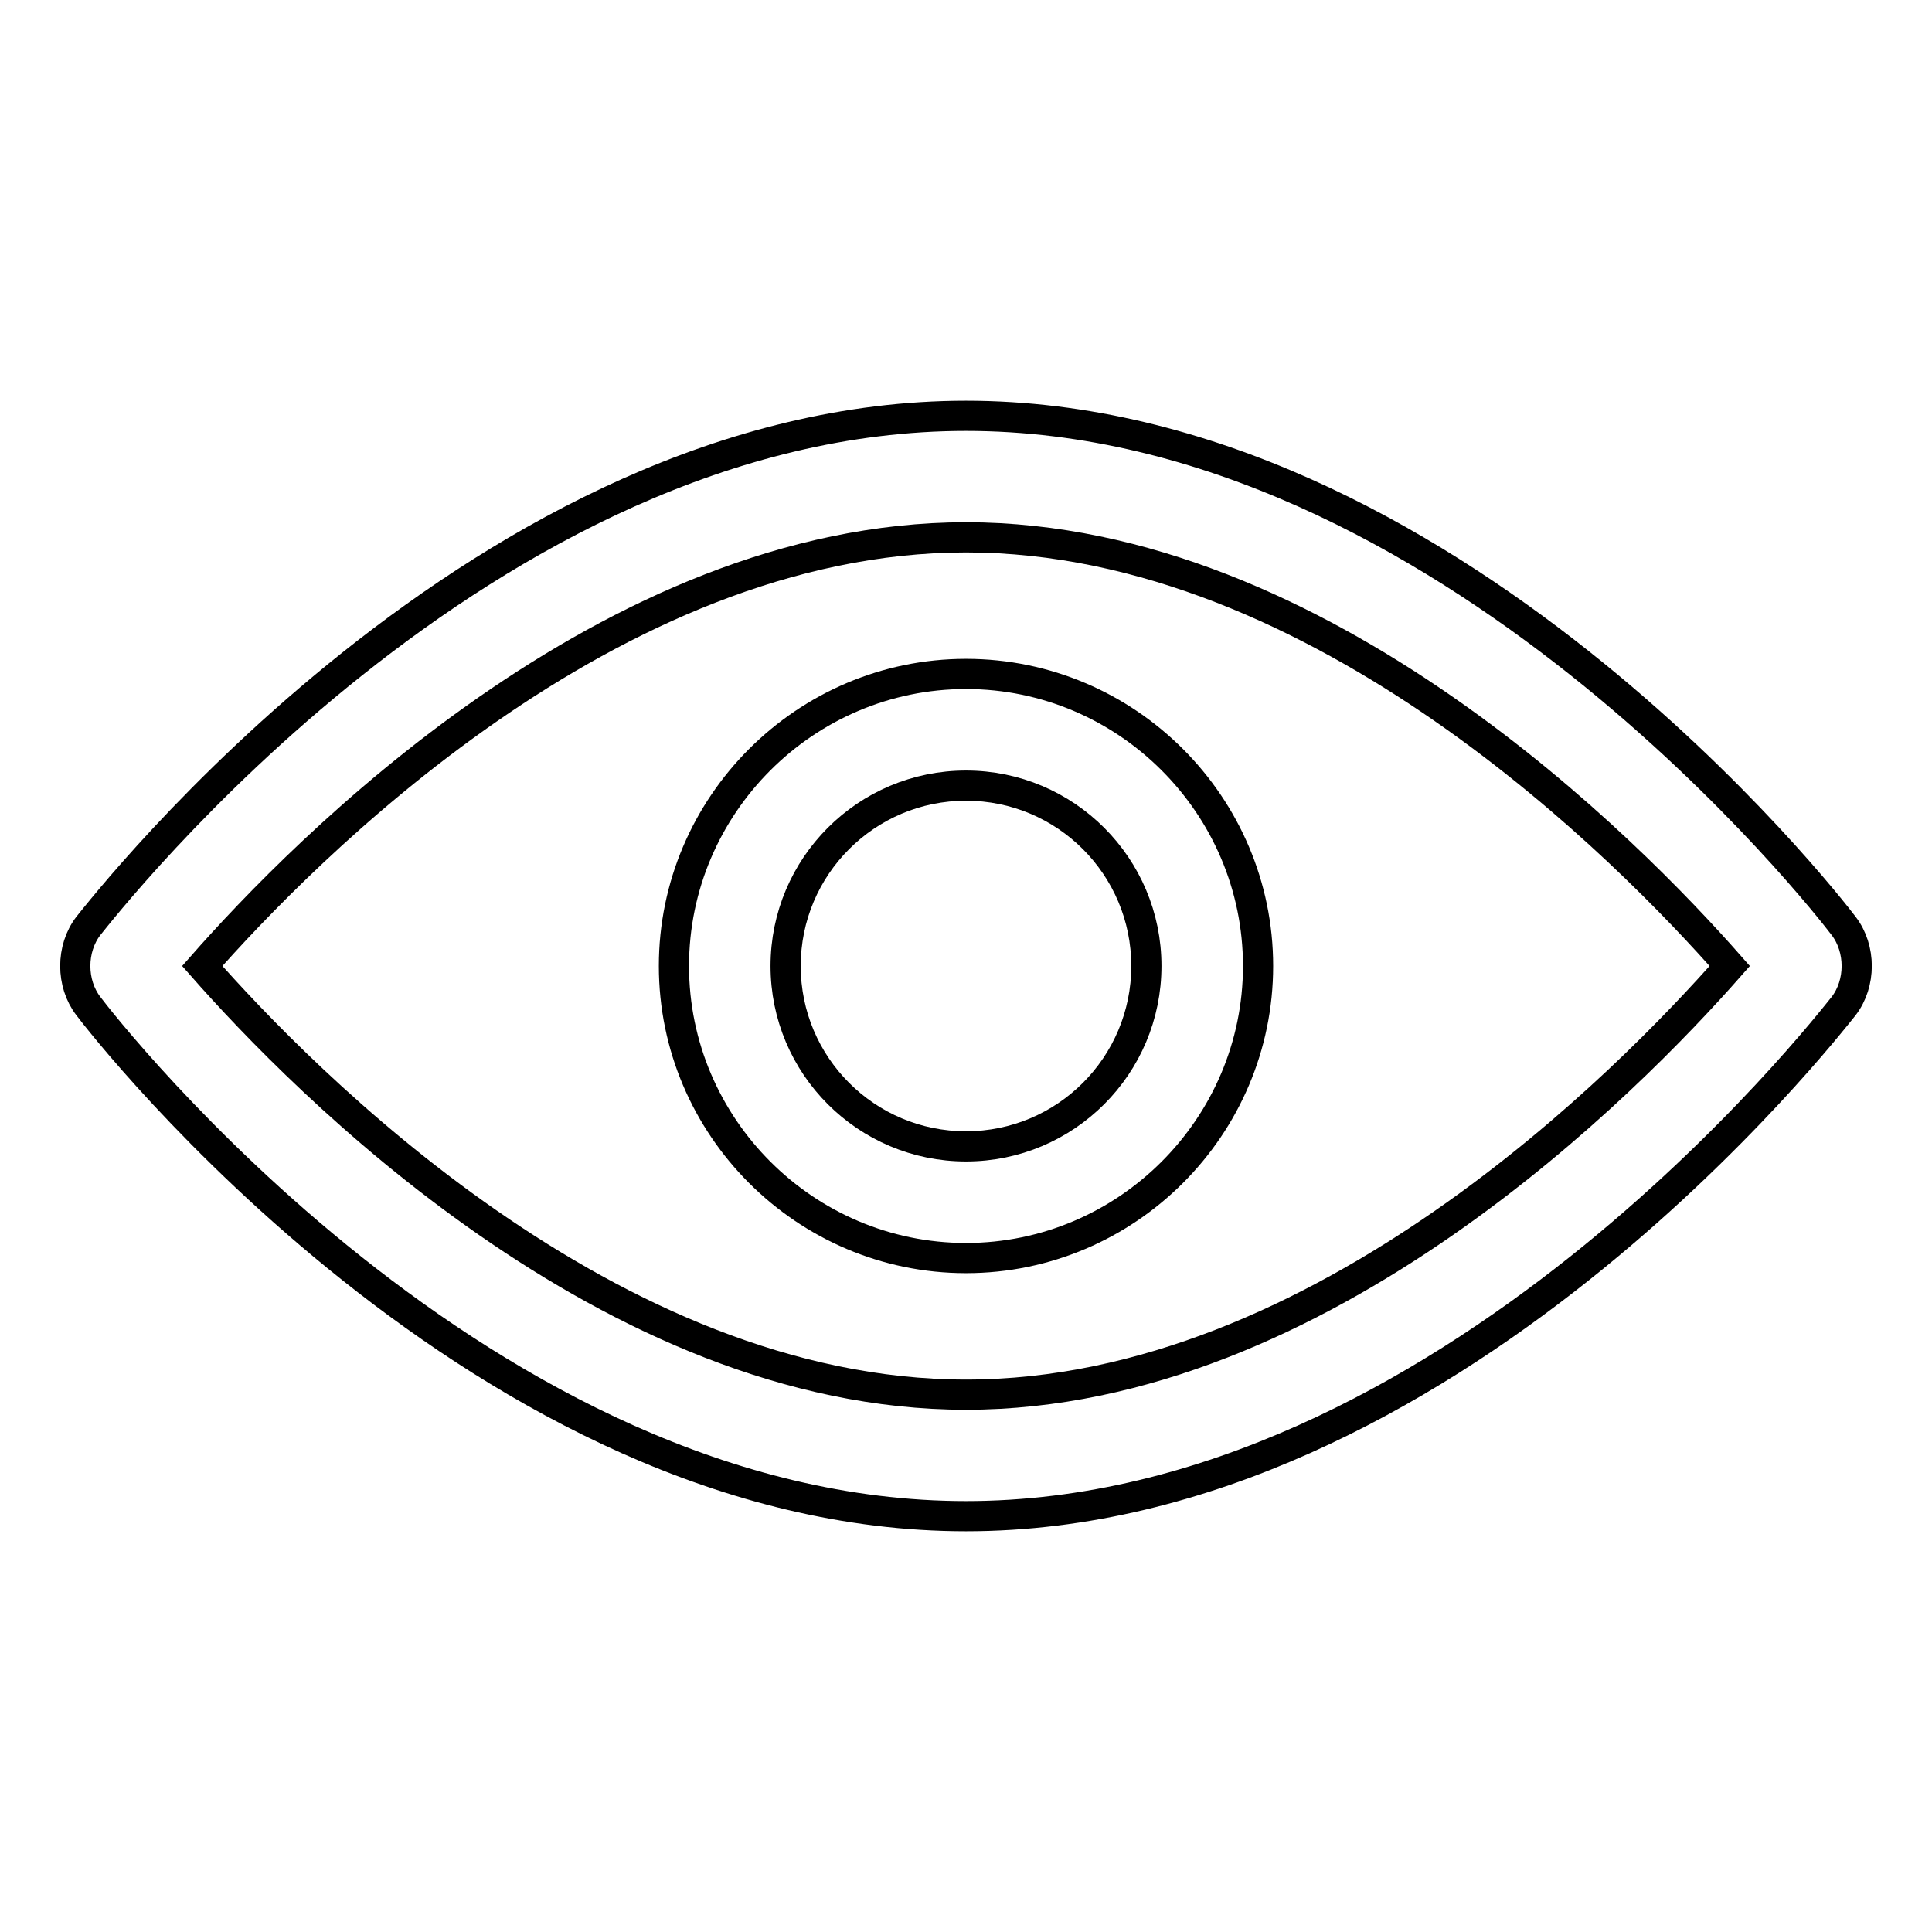
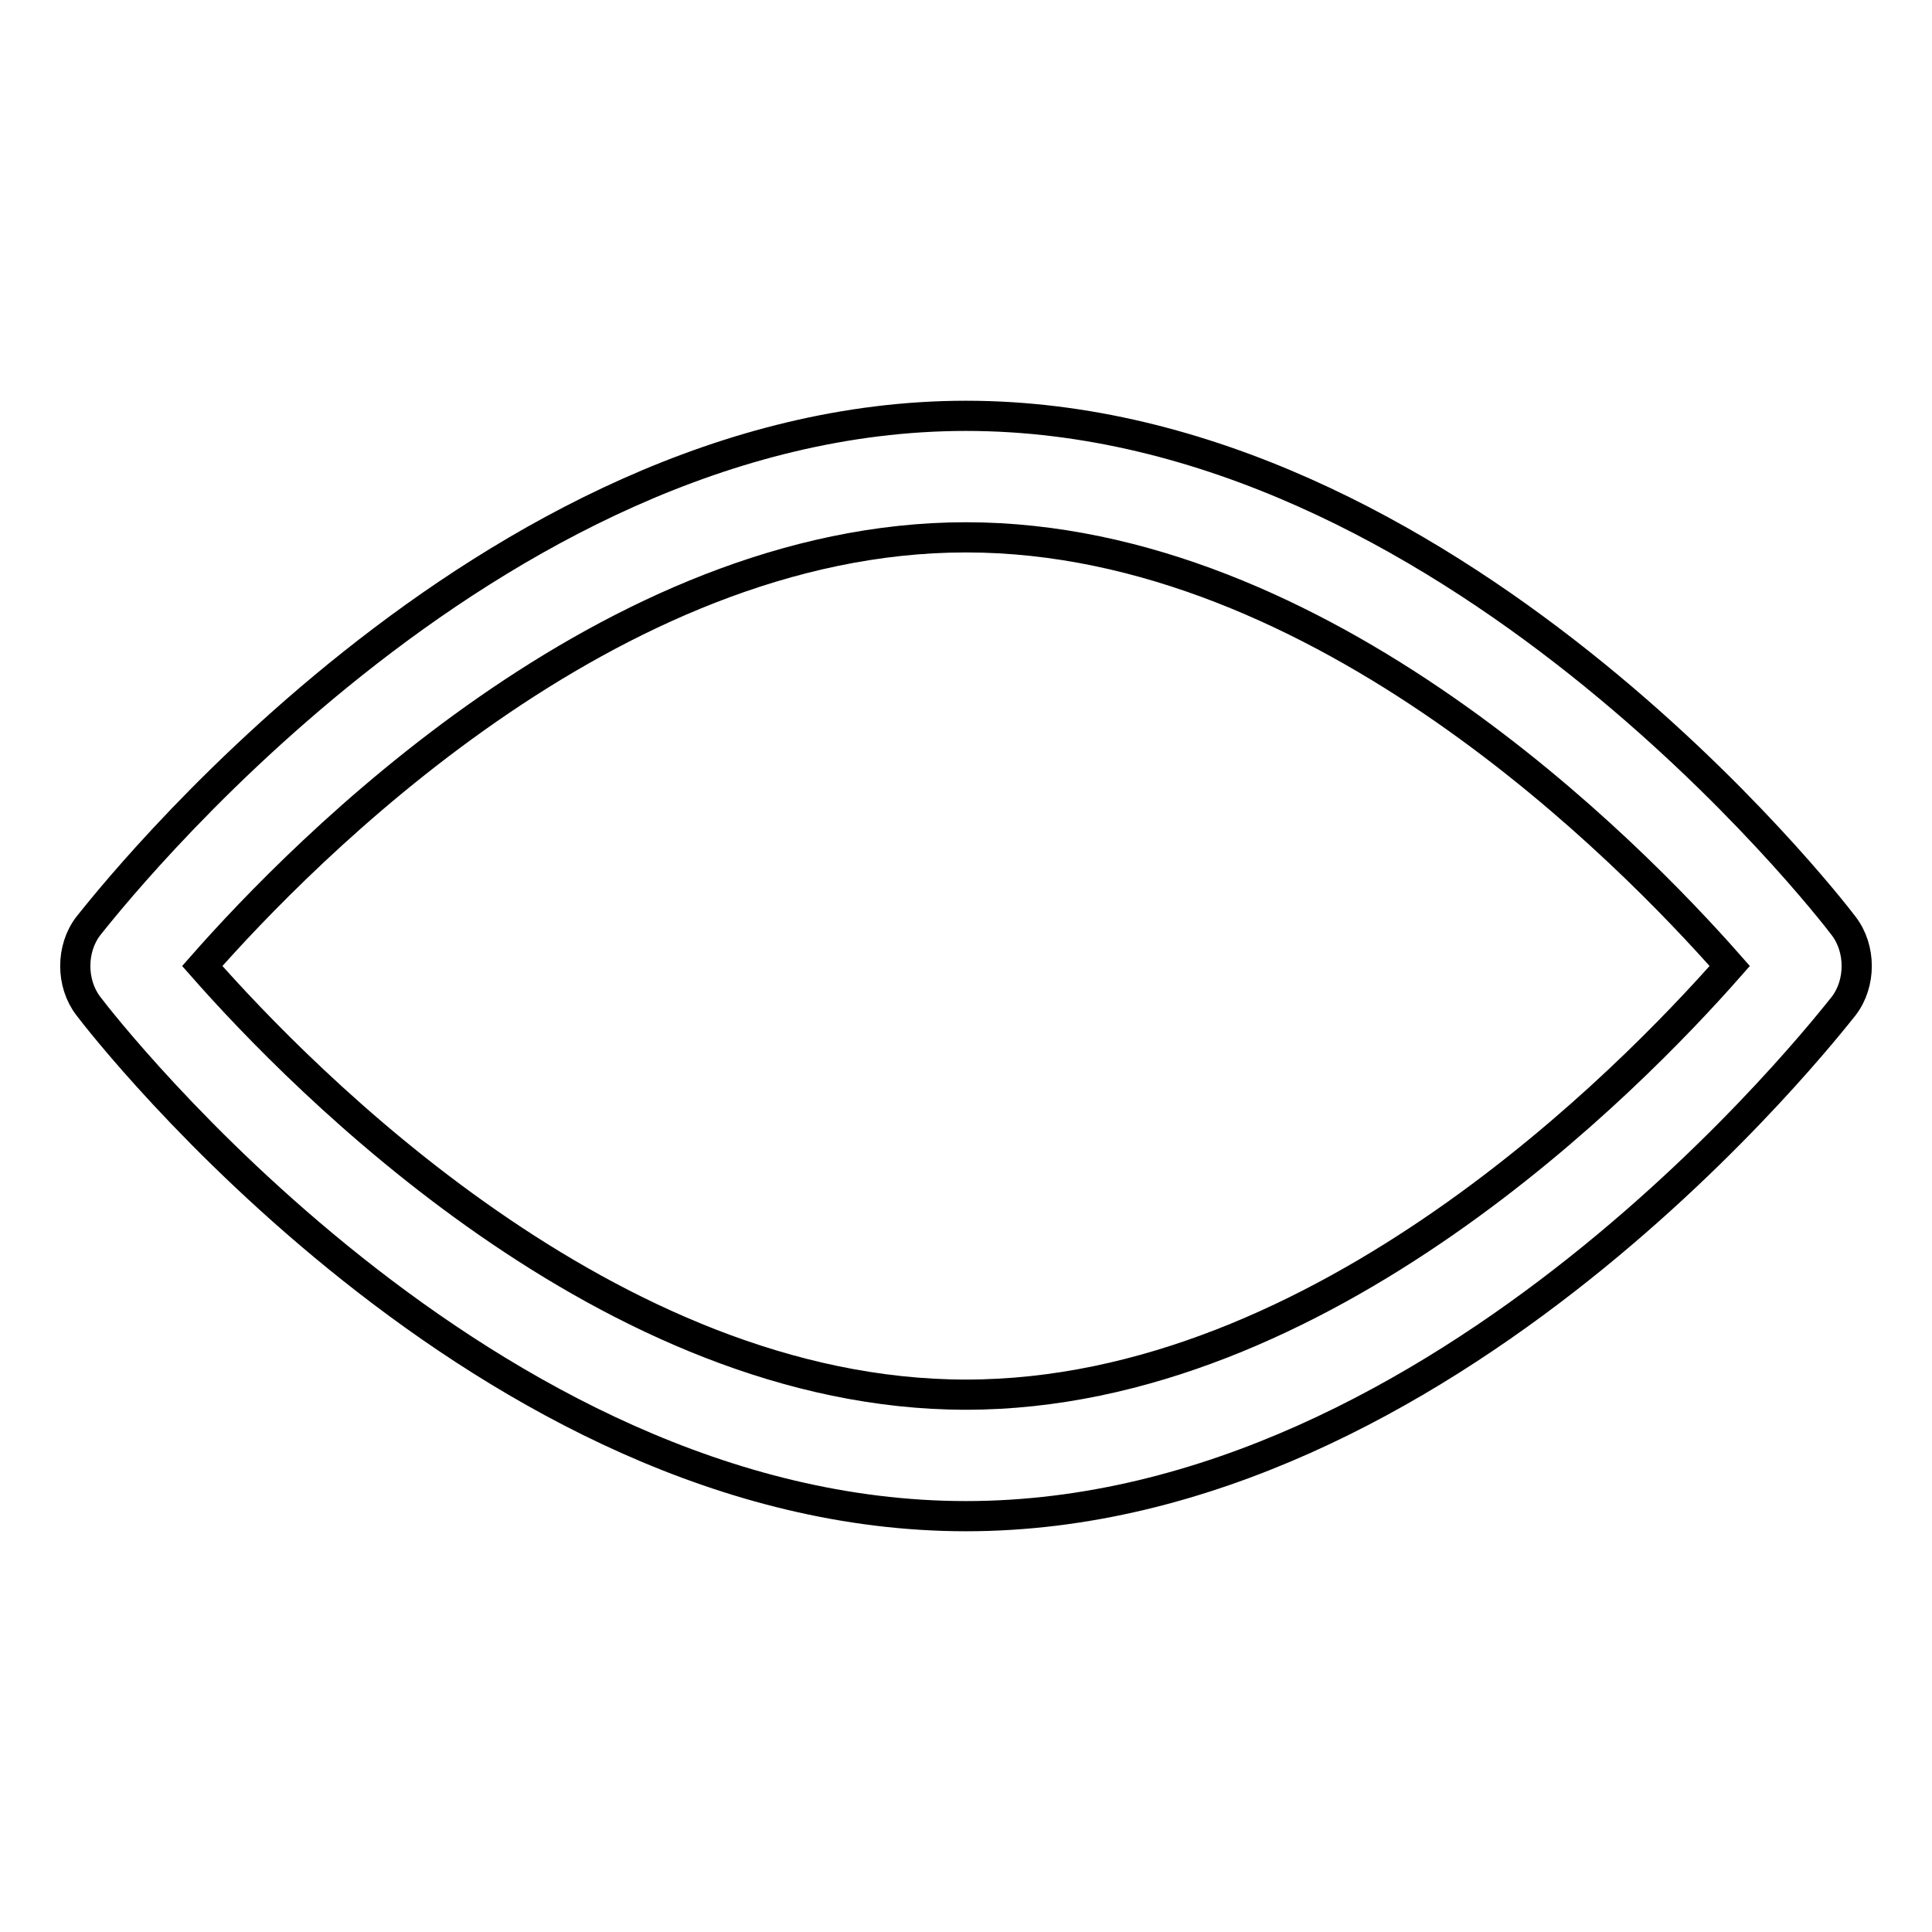
<svg xmlns="http://www.w3.org/2000/svg" version="1.1" x="0px" y="0px" viewBox="0 0 256 256" enable-background="new 0 0 256 256" xml:space="preserve">
  <g>
    <path stroke-width="4" fill-opacity="0" stroke="#000000" d="M244.3,122.7c-2.1-2.8-52.5-67.6-116.3-67.6c-63.7,0-114.1,64.9-116.3,67.6c-2.3,3-2.3,7.6,0,10.6 c2.1,2.8,52.5,67.6,116.3,67.6s114.1-64.9,116.3-67.6C246.6,130.3,246.6,125.7,244.3,122.7L244.3,122.7z M128,184.8 c-47.2,0-88-41.8-101.2-56.8C40,113,80.8,71.2,128,71.2c47.2,0,88,41.8,101.2,56.8C216,143,175.2,184.8,128,184.8z" />
-     <path stroke-width="4" fill-opacity="0" stroke="#000000" d="M128,89.3c-21.3,0-38.7,17.4-38.7,38.7c0,21.3,17.4,38.7,38.7,38.7c21.3,0,38.7-17.4,38.7-38.7 C166.7,106.7,149.3,89.3,128,89.3z M128,151.9c-13.2,0-23.9-10.7-23.9-23.9c0-13.2,10.7-23.9,23.9-23.9c13.2,0,23.9,10.7,23.9,23.9 S141.2,151.9,128,151.9z" />
  </g>
</svg>